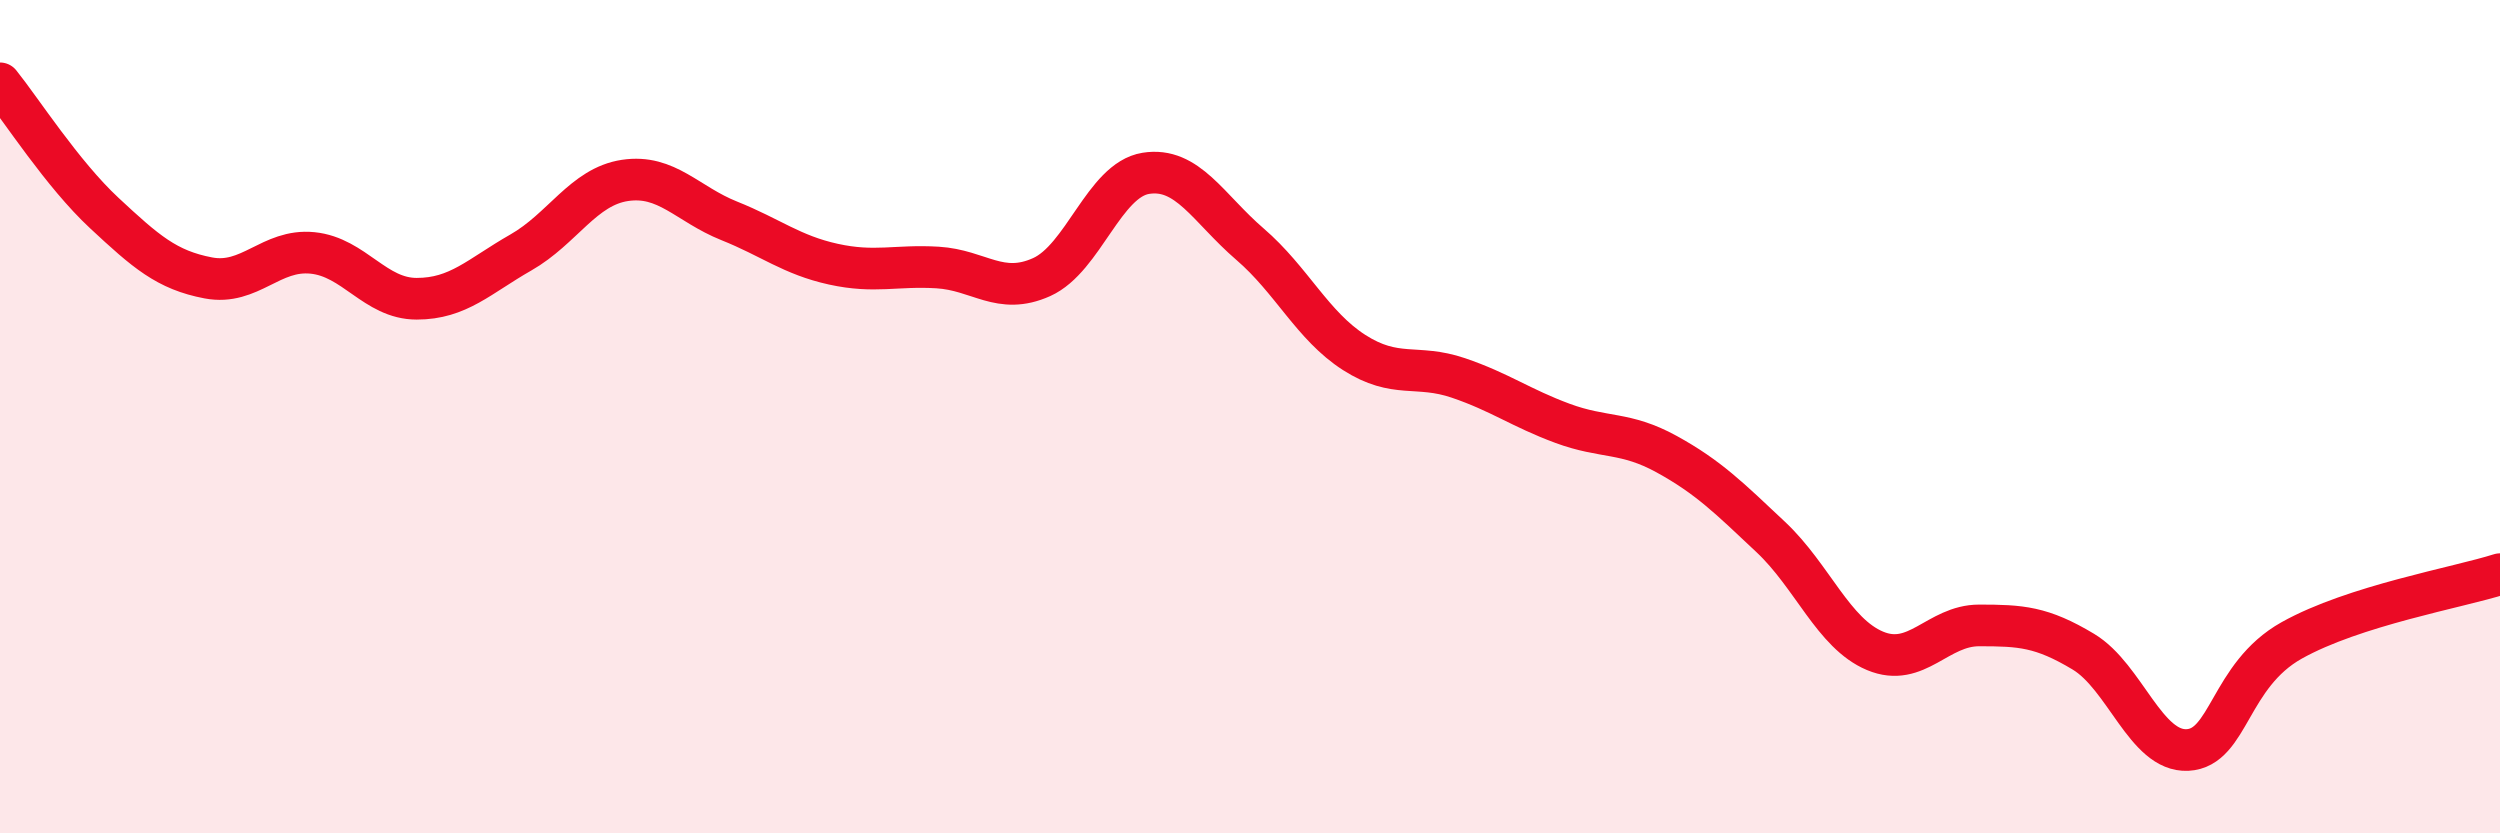
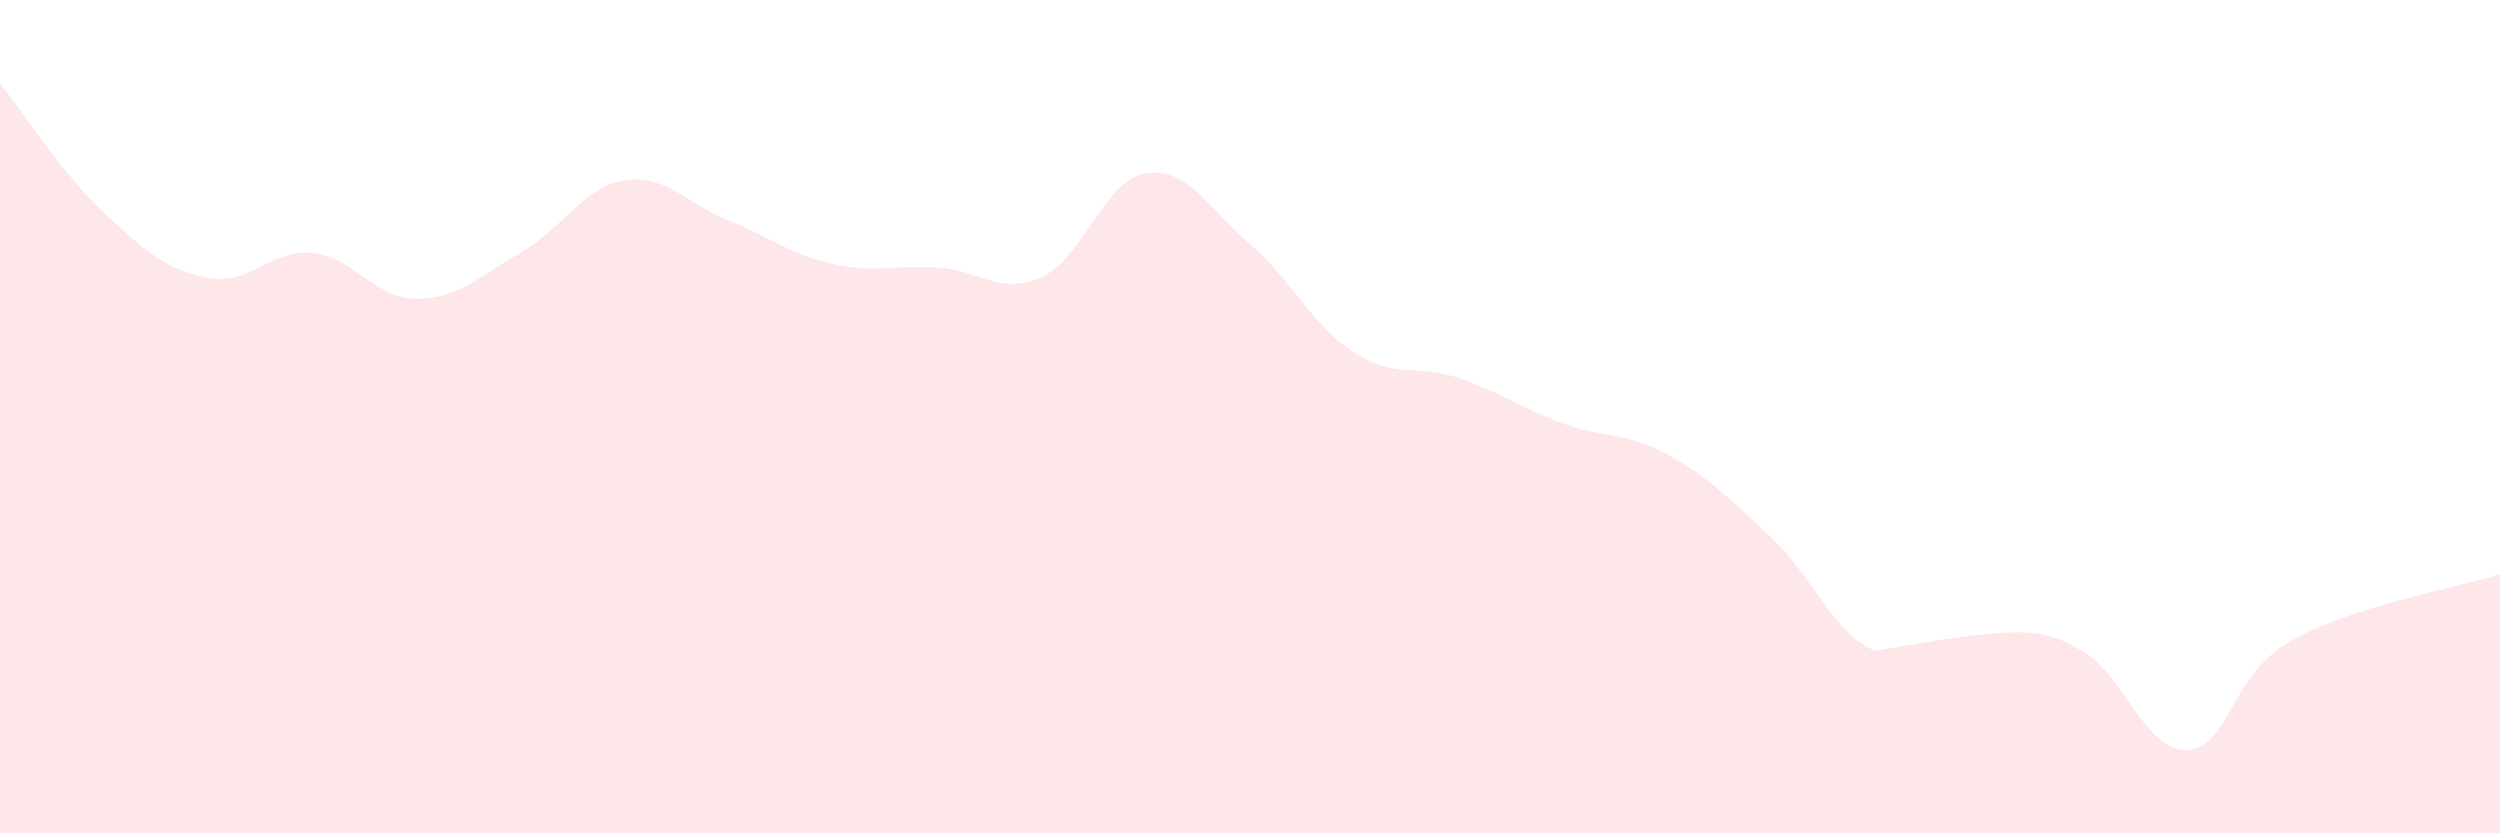
<svg xmlns="http://www.w3.org/2000/svg" width="60" height="20" viewBox="0 0 60 20">
-   <path d="M 0,2 C 0.5,2.62 1.5,4.18 2.5,5.11 C 3.5,6.04 4,6.48 5,6.67 C 6,6.86 6.5,5.97 7.5,6.07 C 8.5,6.17 9,7.17 10,7.17 C 11,7.17 11.5,6.63 12.5,6.06 C 13.5,5.49 14,4.48 15,4.33 C 16,4.18 16.5,4.9 17.5,5.3 C 18.5,5.7 19,6.12 20,6.34 C 21,6.56 21.5,6.36 22.5,6.42 C 23.5,6.48 24,7.1 25,6.65 C 26,6.2 26.5,4.32 27.5,4.16 C 28.5,4 29,5 30,5.86 C 31,6.72 31.5,7.82 32.5,8.46 C 33.5,9.1 34,8.73 35,9.07 C 36,9.41 36.5,9.79 37.5,10.16 C 38.5,10.53 39,10.35 40,10.9 C 41,11.45 41.5,11.95 42.5,12.89 C 43.5,13.83 44,15.2 45,15.62 C 46,16.04 46.5,15.01 47.5,15.01 C 48.5,15.01 49,15.04 50,15.64 C 51,16.24 51.5,18.05 52.5,18 C 53.5,17.95 53.5,16.21 55,15.37 C 56.5,14.53 59,14.1 60,13.78L60 20L0 20Z" fill="#EB0A25" opacity="0.1" stroke-linecap="round" stroke-linejoin="round" />
-   <path d="M 0,2 C 0.5,2.62 1.5,4.18 2.5,5.11 C 3.5,6.04 4,6.48 5,6.67 C 6,6.86 6.5,5.97 7.5,6.07 C 8.5,6.17 9,7.17 10,7.17 C 11,7.17 11.5,6.63 12.5,6.06 C 13.5,5.49 14,4.48 15,4.33 C 16,4.18 16.5,4.9 17.5,5.3 C 18.5,5.7 19,6.12 20,6.34 C 21,6.56 21.5,6.36 22.5,6.42 C 23.5,6.48 24,7.1 25,6.65 C 26,6.2 26.5,4.32 27.5,4.16 C 28.5,4 29,5 30,5.86 C 31,6.72 31.5,7.82 32.5,8.46 C 33.5,9.1 34,8.73 35,9.07 C 36,9.41 36.5,9.79 37.5,10.16 C 38.5,10.53 39,10.35 40,10.9 C 41,11.45 41.5,11.95 42.5,12.89 C 43.5,13.83 44,15.2 45,15.62 C 46,16.04 46.5,15.01 47.5,15.01 C 48.5,15.01 49,15.04 50,15.64 C 51,16.24 51.5,18.05 52.5,18 C 53.5,17.95 53.5,16.21 55,15.37 C 56.5,14.53 59,14.1 60,13.78" stroke="#EB0A25" stroke-width="1" fill="none" stroke-linecap="round" stroke-linejoin="round" />
+   <path d="M 0,2 C 0.5,2.62 1.5,4.18 2.5,5.11 C 3.5,6.04 4,6.48 5,6.67 C 6,6.86 6.5,5.97 7.5,6.07 C 8.5,6.17 9,7.17 10,7.17 C 11,7.17 11.5,6.63 12.5,6.06 C 13.5,5.49 14,4.48 15,4.33 C 16,4.18 16.5,4.9 17.5,5.3 C 18.5,5.7 19,6.12 20,6.34 C 21,6.56 21.5,6.36 22.5,6.42 C 23.5,6.48 24,7.1 25,6.65 C 26,6.2 26.5,4.32 27.5,4.16 C 28.5,4 29,5 30,5.86 C 31,6.72 31.5,7.82 32.5,8.46 C 33.5,9.1 34,8.73 35,9.07 C 36,9.41 36.5,9.79 37.5,10.16 C 38.5,10.53 39,10.35 40,10.9 C 41,11.45 41.5,11.95 42.5,12.89 C 43.5,13.83 44,15.2 45,15.62 C 48.5,15.01 49,15.04 50,15.64 C 51,16.24 51.5,18.05 52.5,18 C 53.5,17.95 53.5,16.21 55,15.37 C 56.5,14.53 59,14.1 60,13.78L60 20L0 20Z" fill="#EB0A25" opacity="0.1" stroke-linecap="round" stroke-linejoin="round" />
</svg>